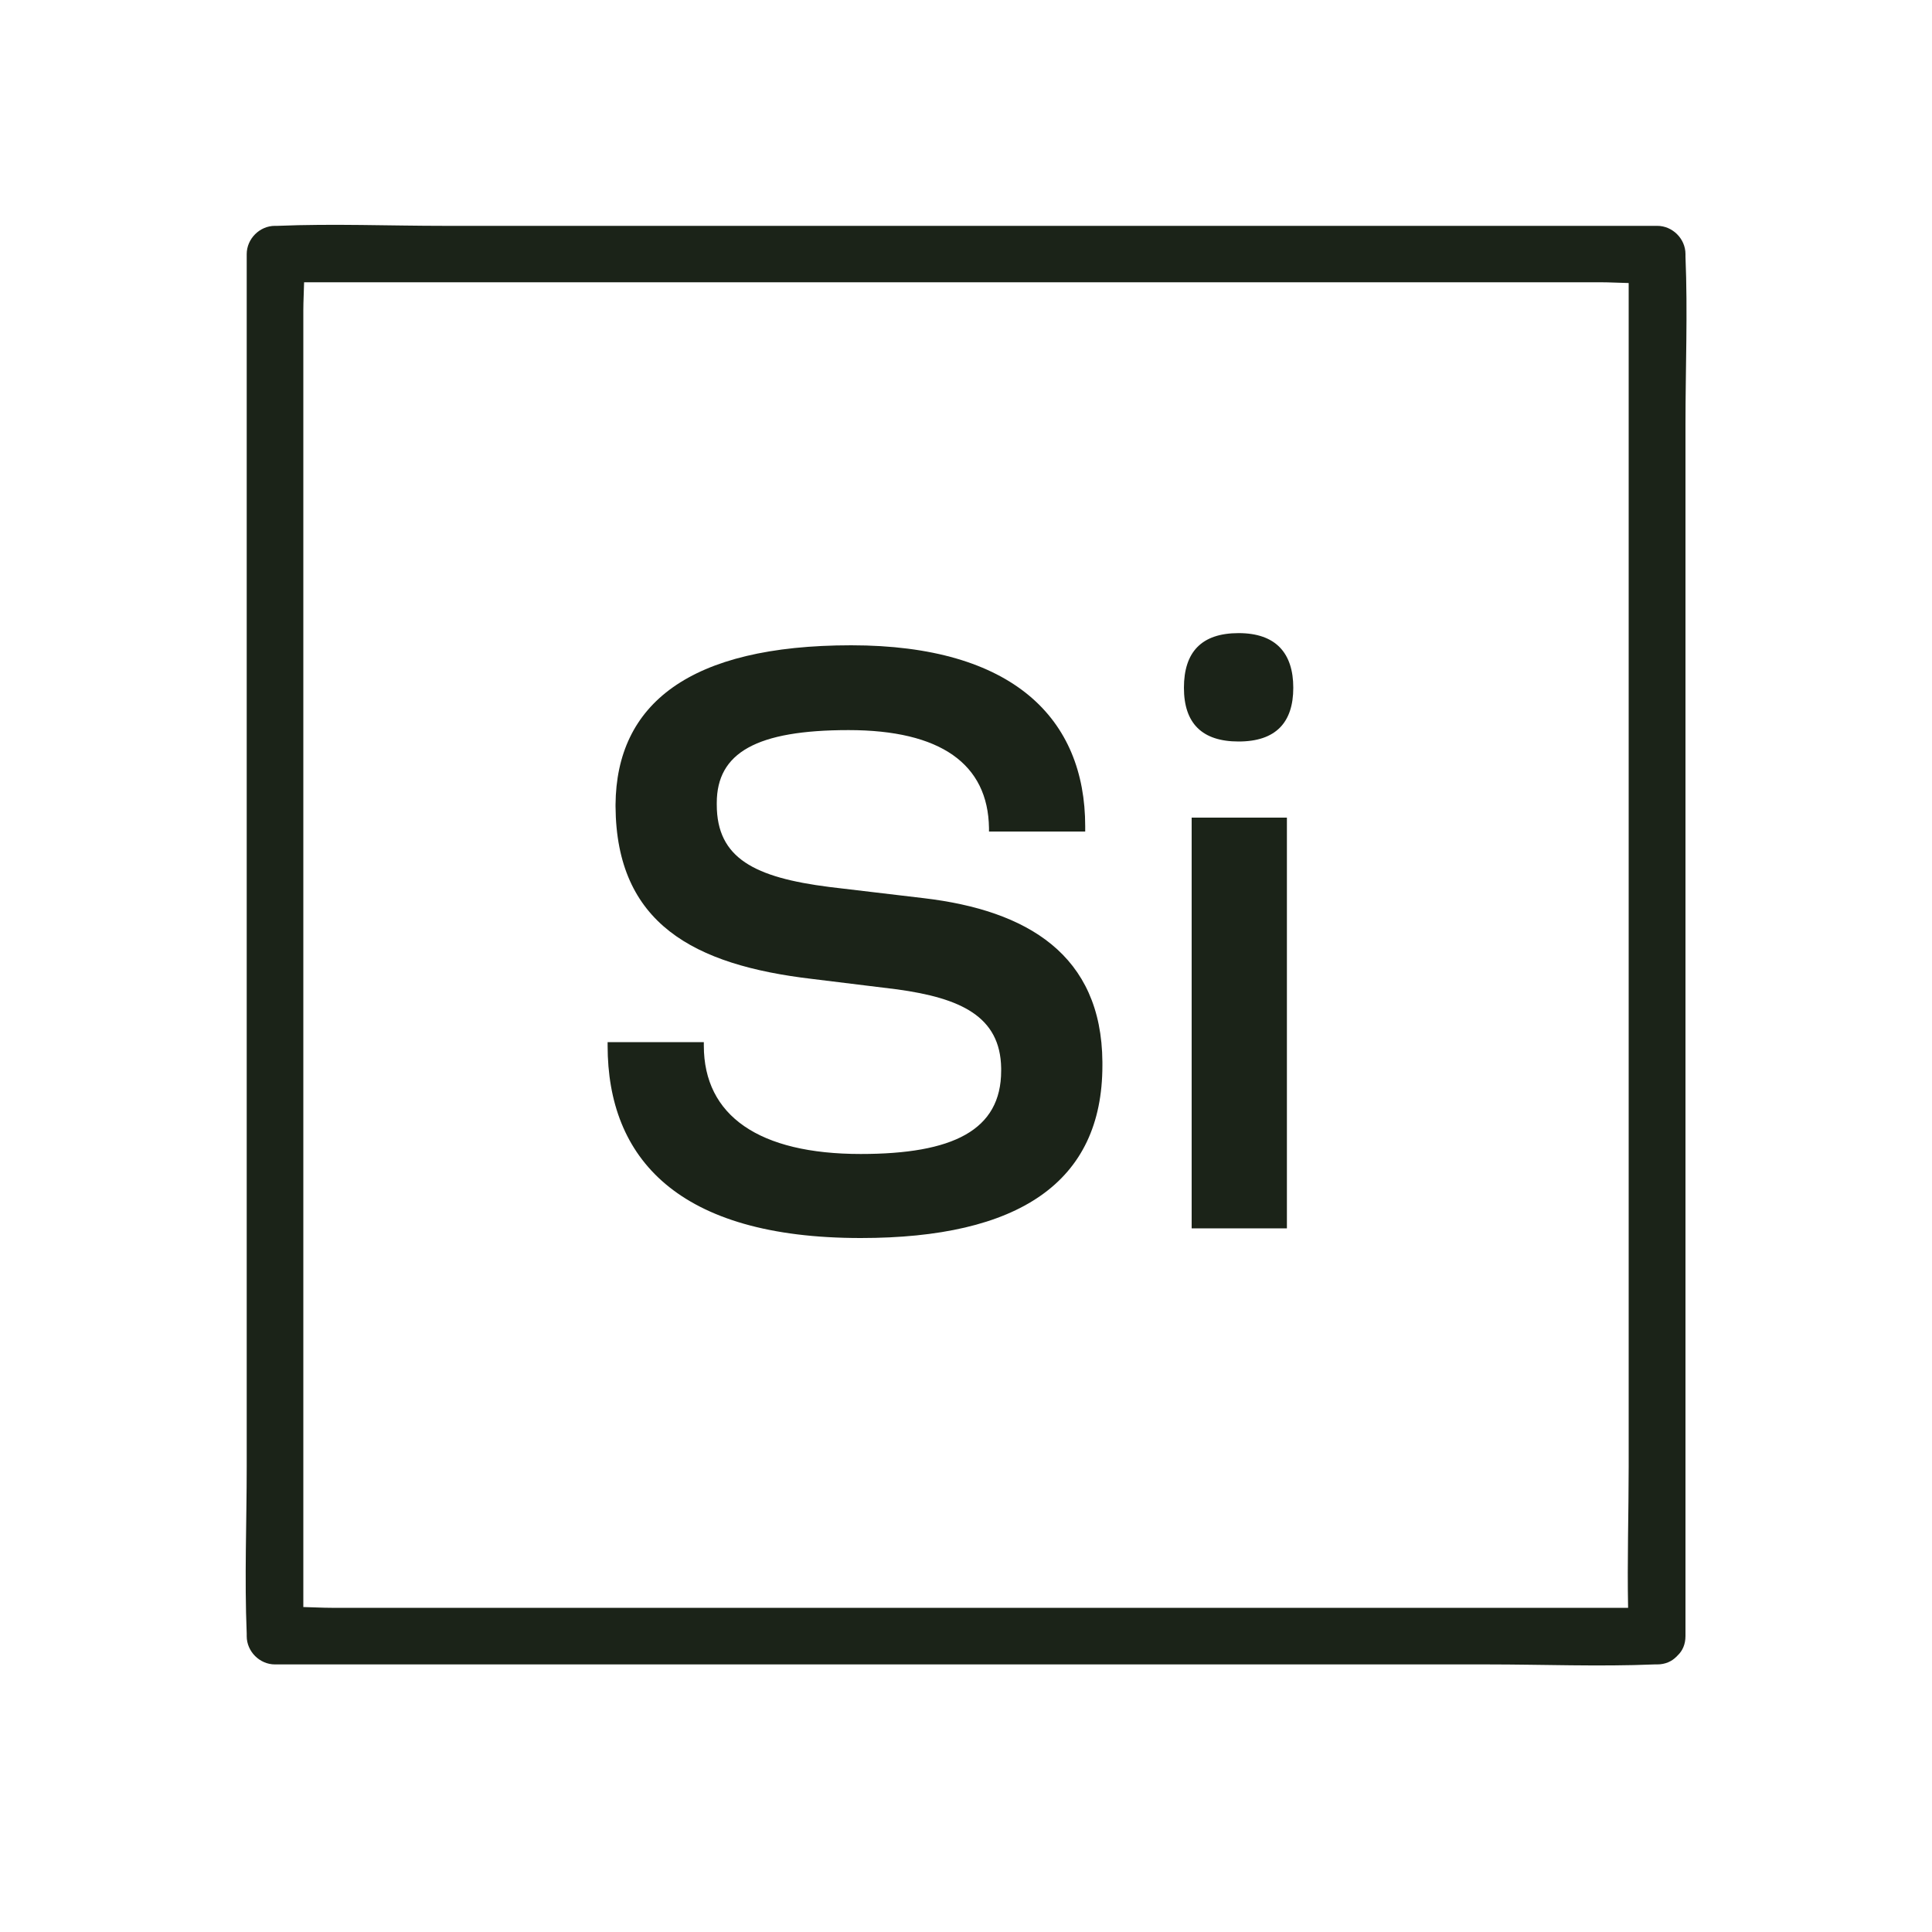
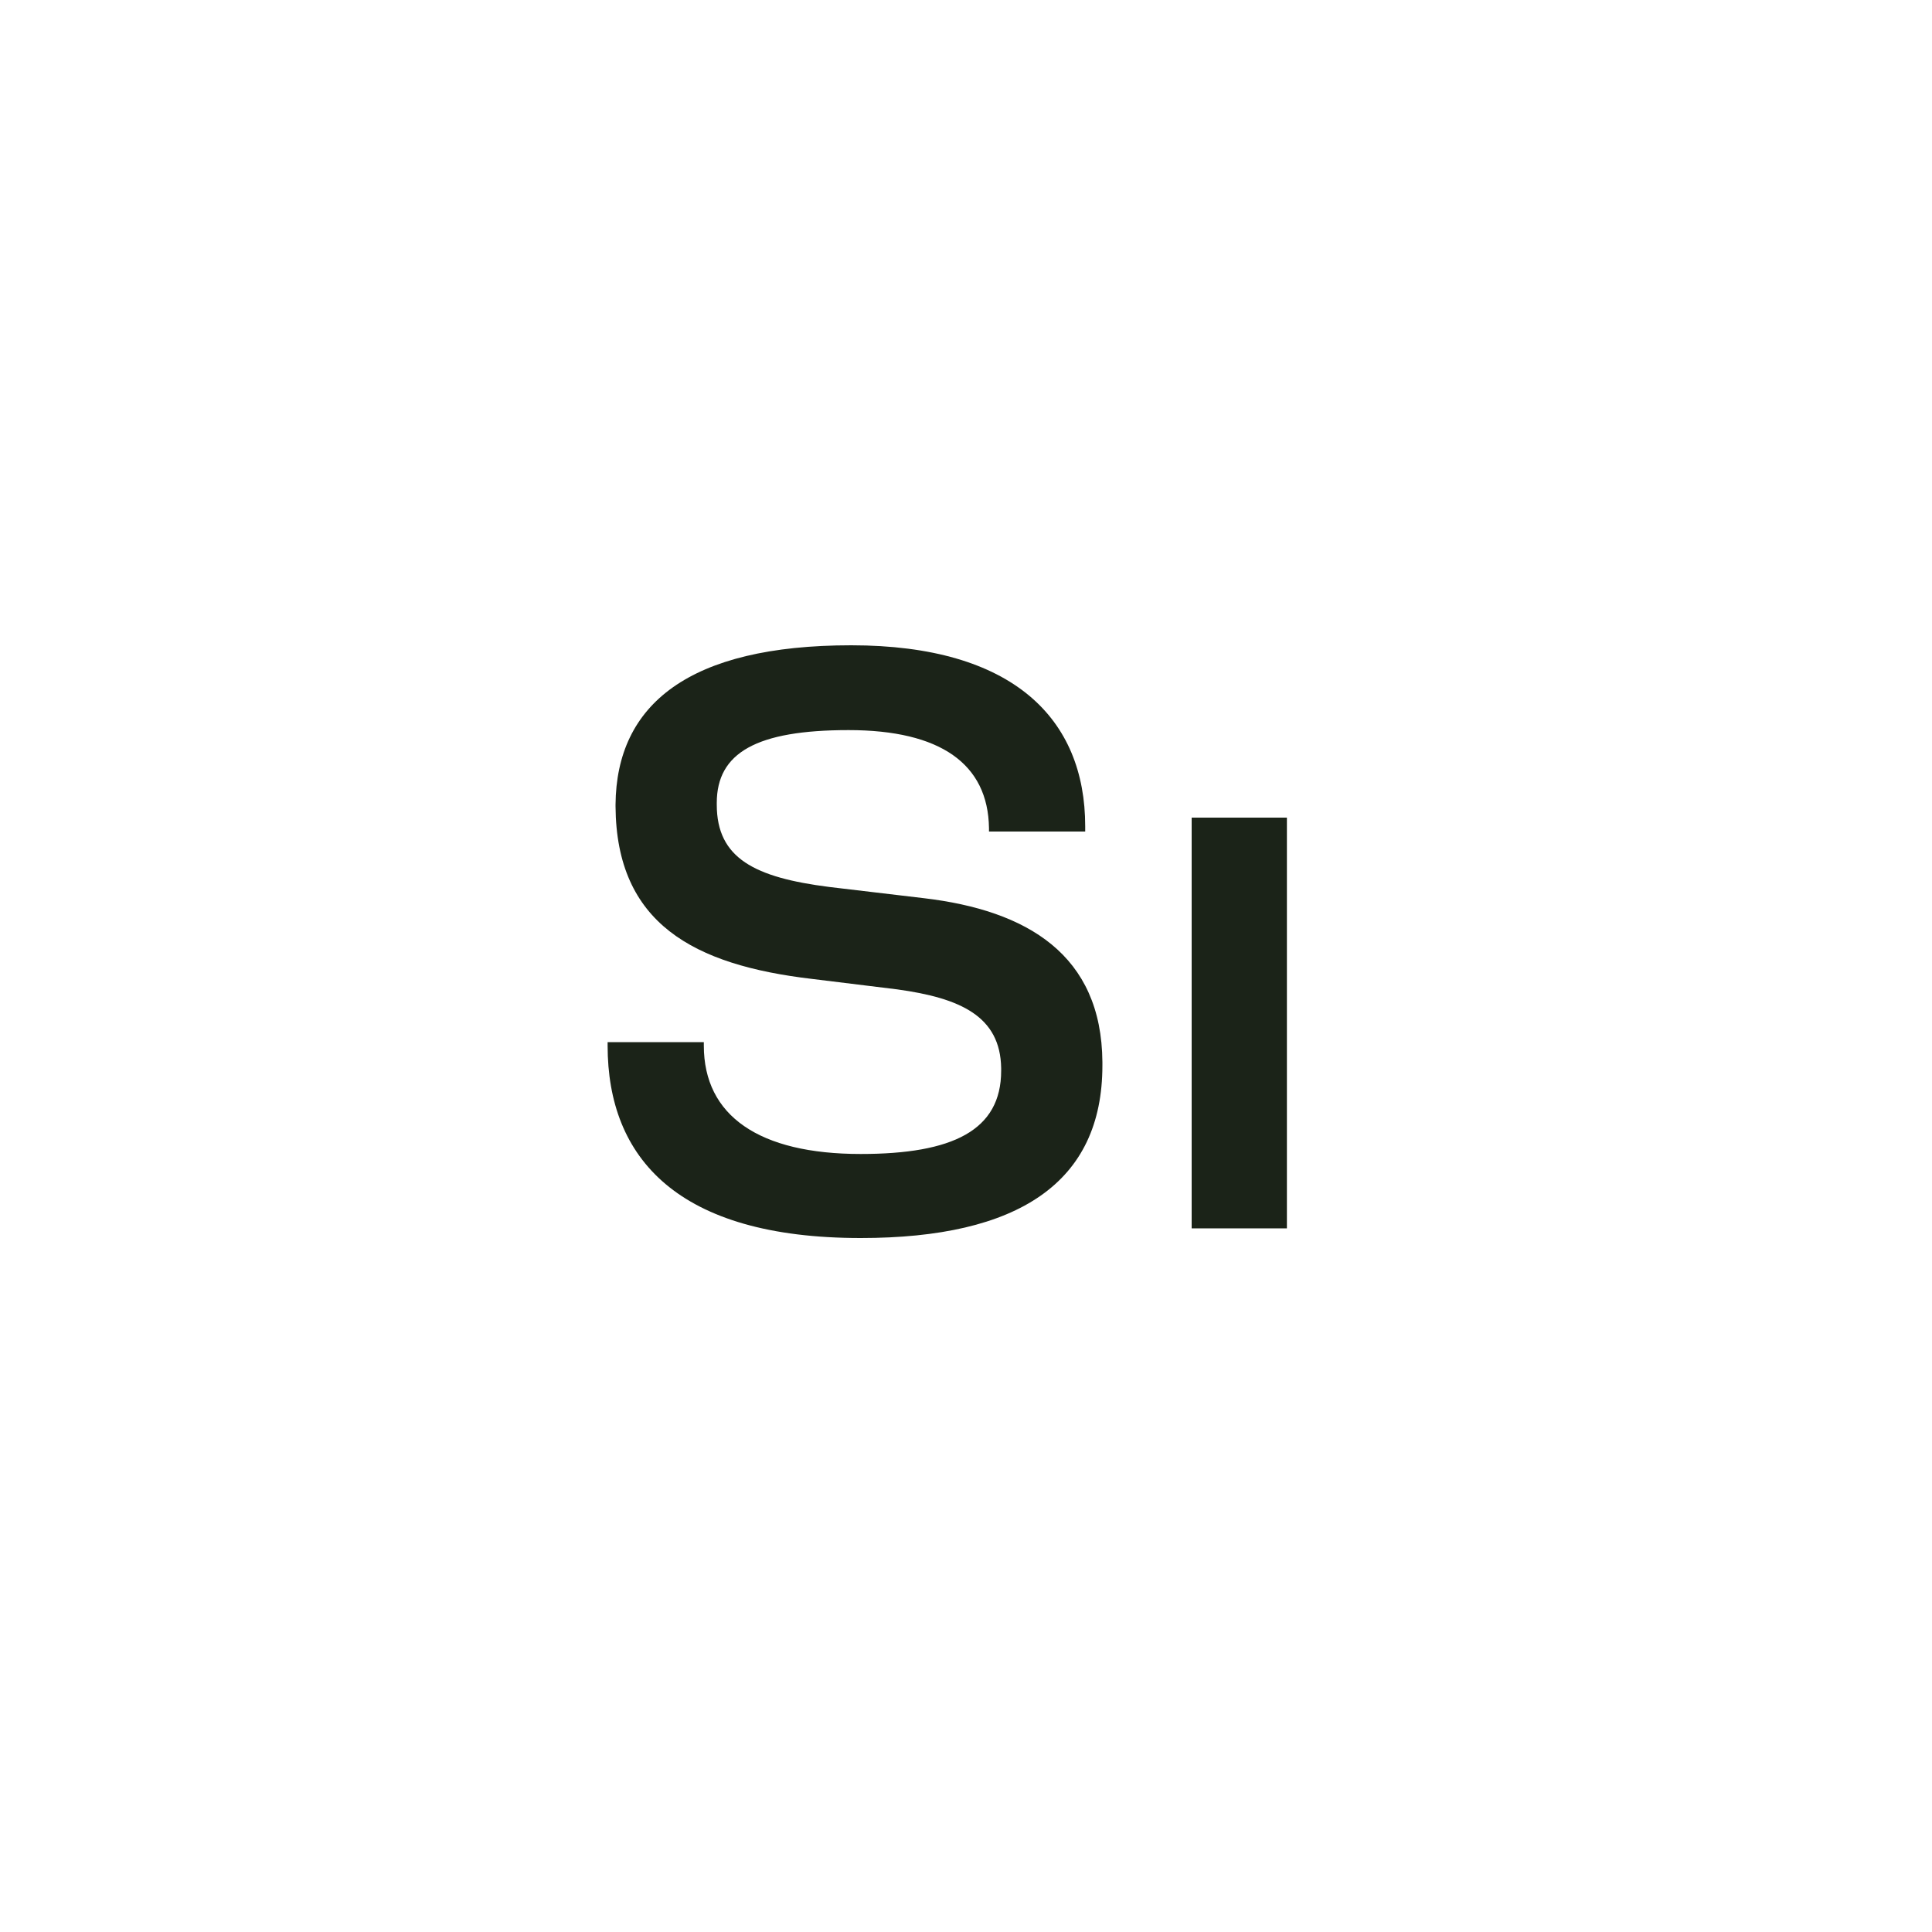
<svg xmlns="http://www.w3.org/2000/svg" id="Layer_1" data-name="Layer 1" viewBox="0 0 100 100">
  <defs>
    <style>
      .cls-1 {
        fill: #1b2318;
        stroke-width: 0px;
      }
    </style>
  </defs>
  <path class="cls-1" d="m44.55,64.08c8.16,0,12.51-2.87,12.51-8.93v-.18c-.04-5.56-3.9-7.85-9.24-8.48l-4.89-.58c-3.86-.49-5.83-1.48-5.83-4.26v-.09c0-2.6,2.06-3.77,6.82-3.77s7.22,1.75,7.27,5.07v.18h4.98v-.27c0-5.56-3.72-9.37-12.11-9.37s-12.16,3.05-12.2,8.25v.09c.04,6.06,4.04,8.21,10.18,8.93l4.4.54c3.27.45,5.34,1.39,5.38,4.08v.13c0,3.09-2.51,4.31-7.27,4.31-5.25,0-8.12-1.97-8.12-5.61v-.18h-4.98v.18c0,5.83,3.63,9.96,13.1,9.96Z" />
-   <path class="cls-1" d="m64.11,38.38c1.93,0,2.83-.99,2.83-2.78s-.9-2.83-2.83-2.83-2.83.99-2.83,2.83.94,2.78,2.83,2.78Z" />
  <rect class="cls-1" x="61.68" y="42.32" width="4.93" height="21.26" />
-   <path class="cls-1" d="m14.23,86.15h62.74c2.88,0,5.79.12,8.67,0,.04,0,.08,0,.13,0,.43,0,.76-.16.99-.39.02-.01.03-.03.05-.05,0,0,.02-.02.03-.03.24-.23.4-.56.4-1V21.95c0-2.88.12-5.79,0-8.67,0-.04,0-.09,0-.13,0-.79-.67-1.46-1.46-1.46H23.03c-2.88,0-5.79-.12-8.67,0-.04,0-.08,0-.13,0-.79,0-1.46.67-1.46,1.46v62.74c0,2.88-.12,5.79,0,8.67,0,.04,0,.09,0,.13,0,.79.67,1.46,1.46,1.46ZM21.36,14.61h61.48c.48,0,.97.03,1.46.04v61.24c0,2.44-.08,4.89-.03,7.33H17.16c-.47,0-.97-.03-1.46-.04V16.07c0-.48.03-.97.04-1.46h5.63Z" />
</svg>